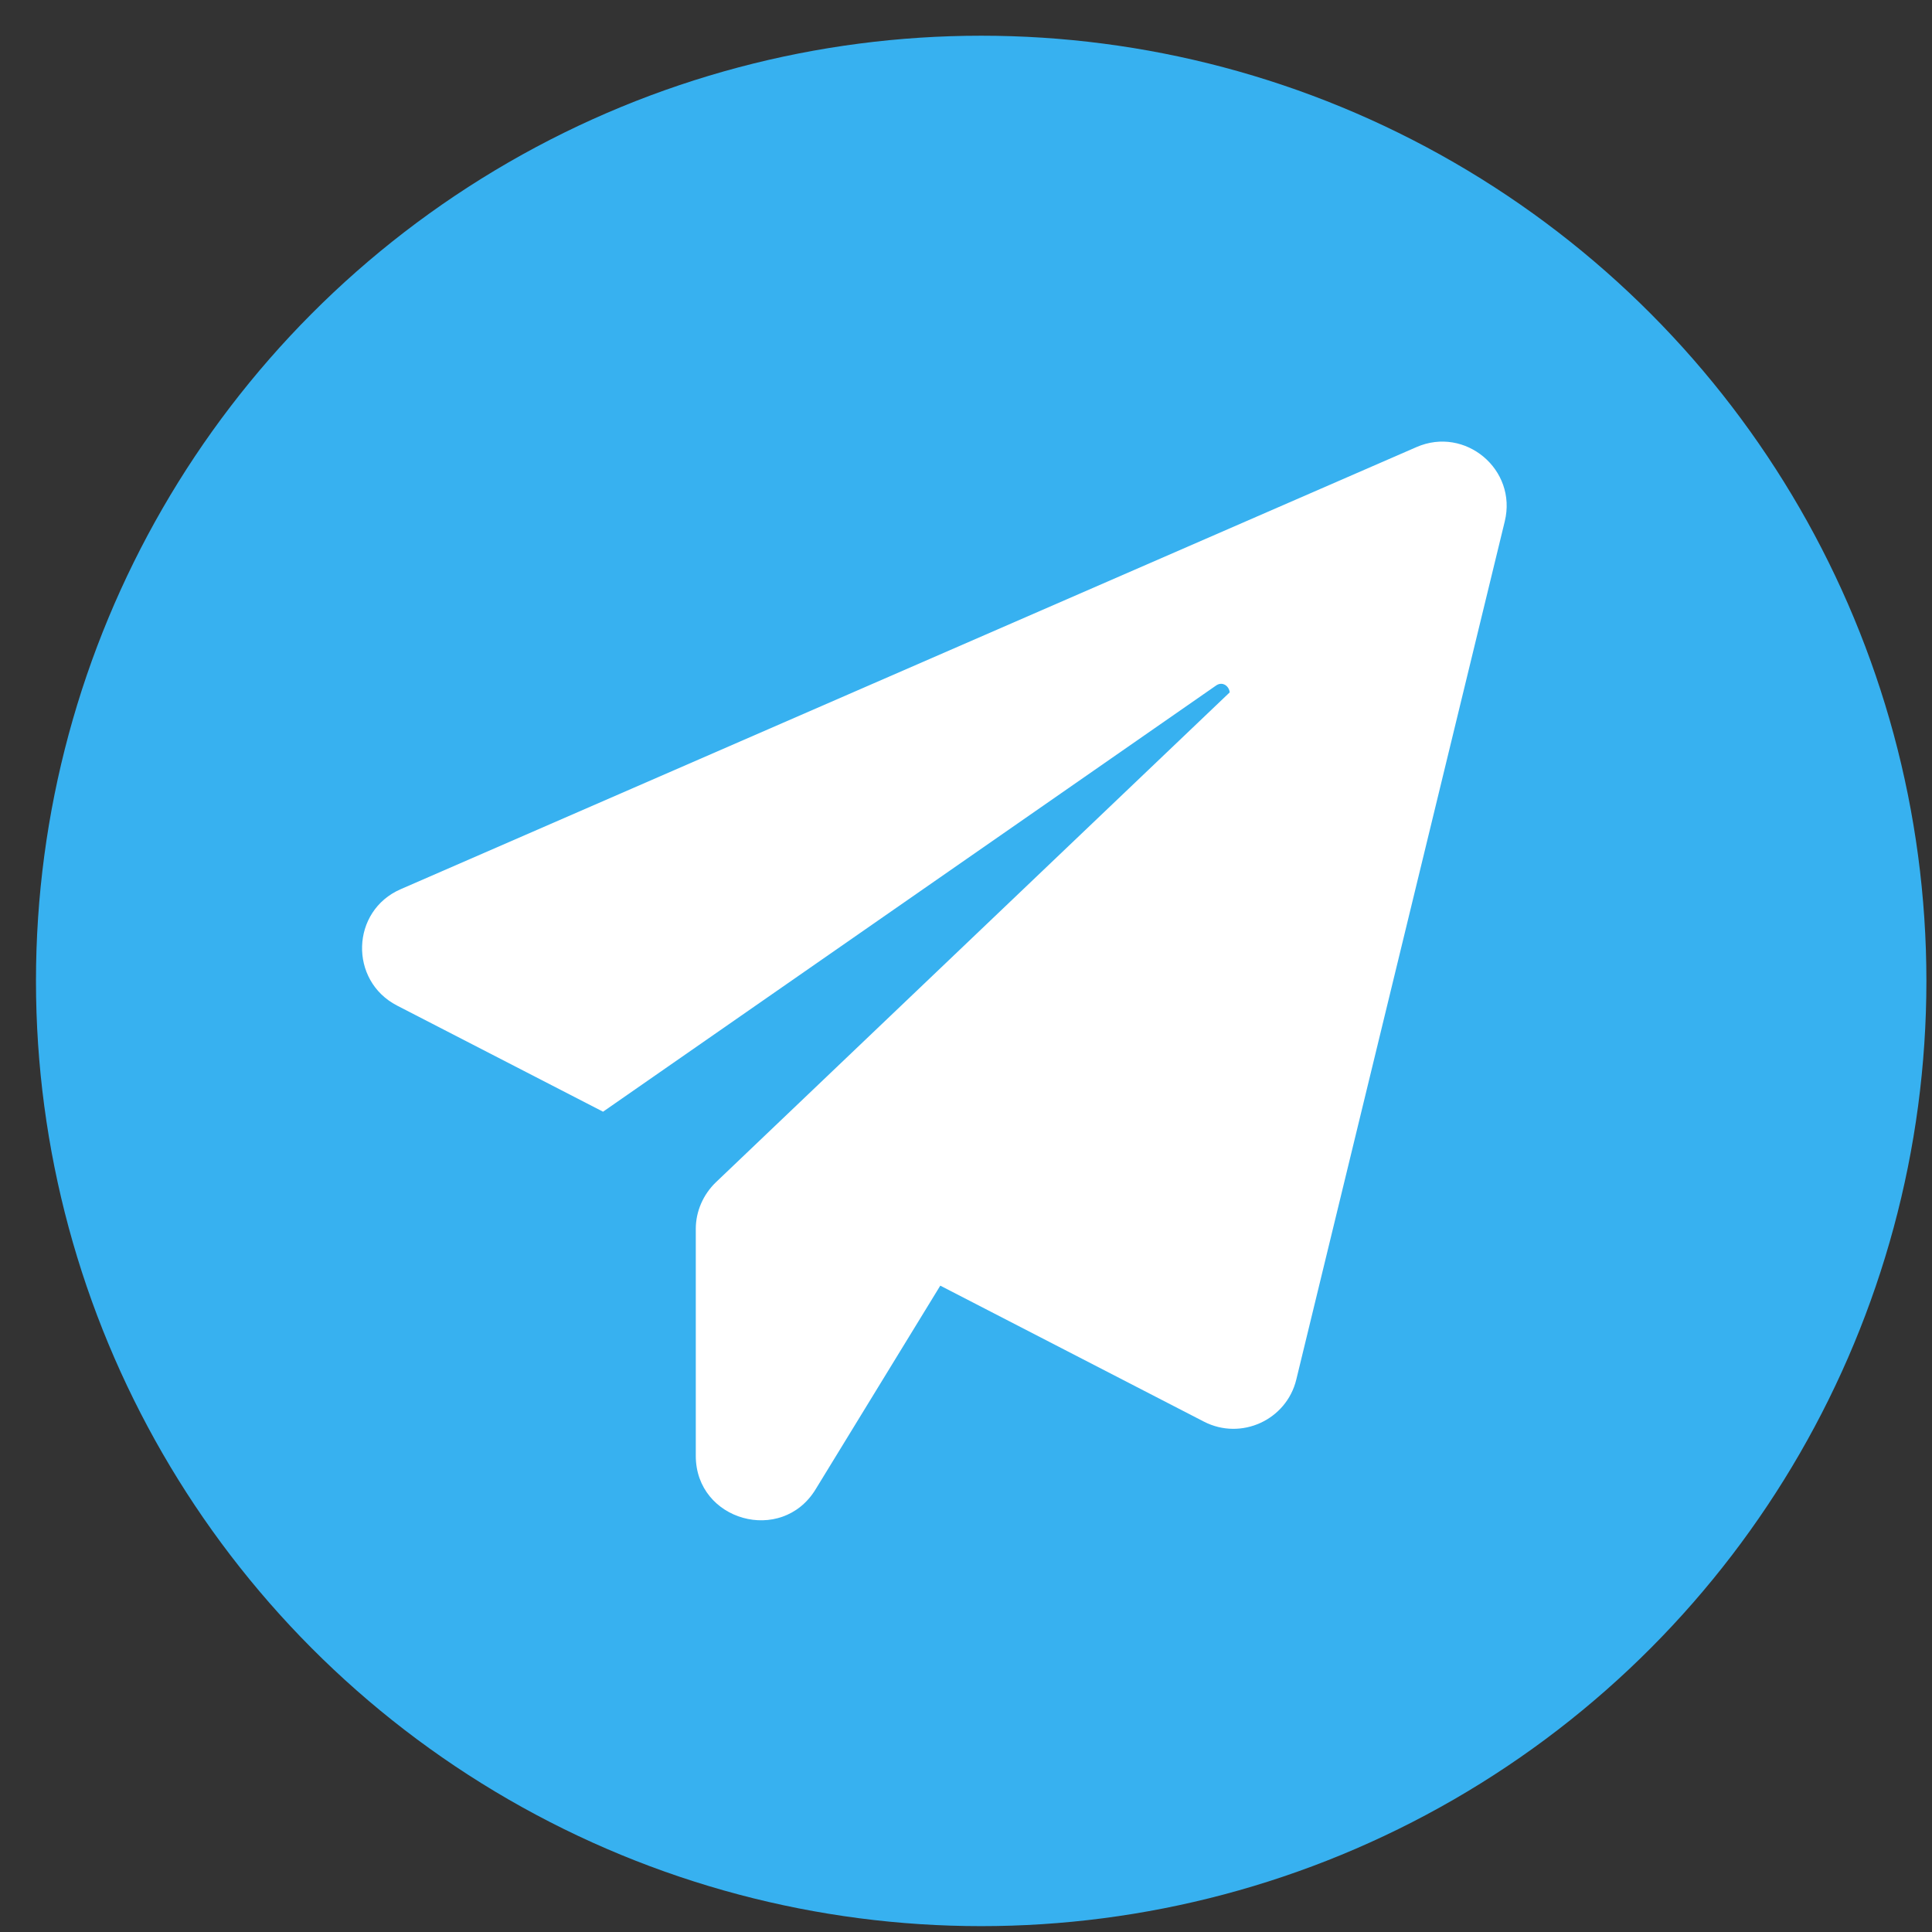
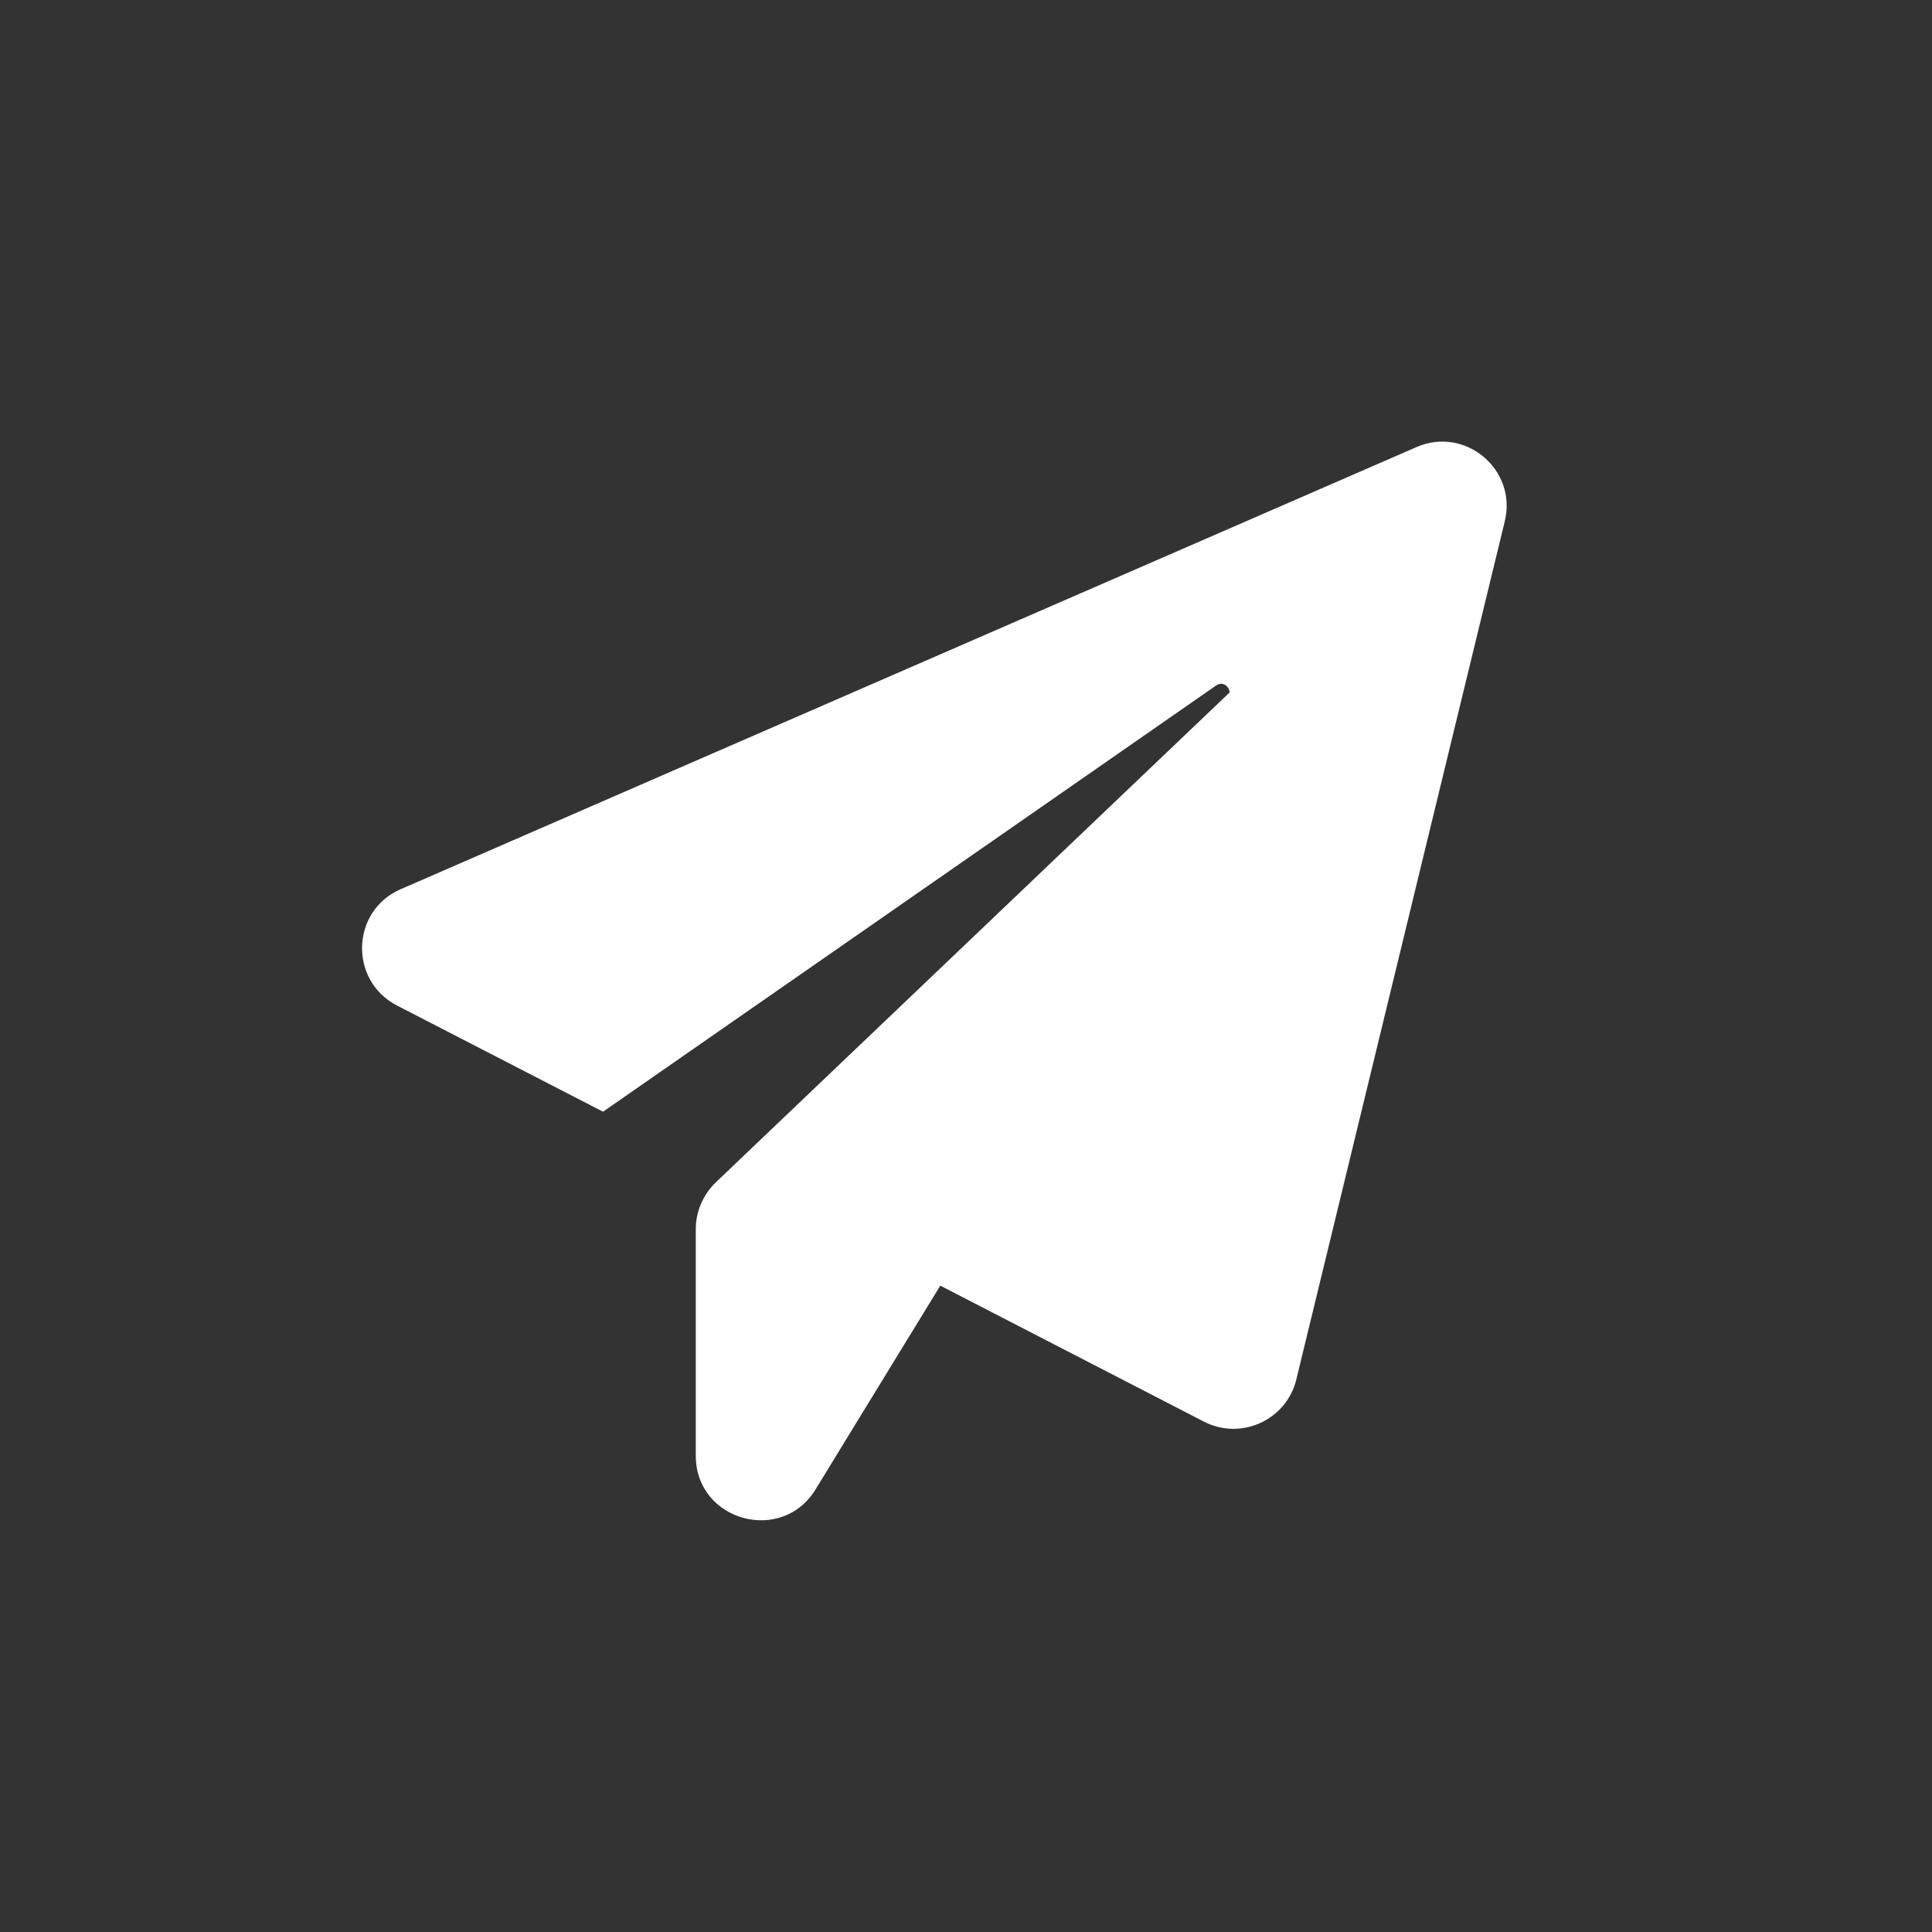
<svg xmlns="http://www.w3.org/2000/svg" width="29" height="29" viewBox="0 0 29 29" fill="none">
  <rect x="0" y="0" width="29" height="29" fill="#333333" stroke="none" />
-   <circle cx="14.728" cy="14.724" r="14.188" fill="#37B1F0" />
  <path d="M22.587 7.826L19.458 20.707C19.311 21.314 18.63 21.627 18.071 21.339L14.114 19.298L12.242 22.356C11.733 23.189 10.444 22.828 10.444 21.853V18.446C10.444 18.183 10.555 17.931 10.745 17.747L18.458 10.393C18.451 10.302 18.353 10.222 18.255 10.289L9.052 16.687L5.96 15.094C5.236 14.72 5.266 13.672 6.015 13.347L21.262 6.711C21.992 6.392 22.777 7.048 22.587 7.826L22.587 7.826Z" fill="white" />
</svg>